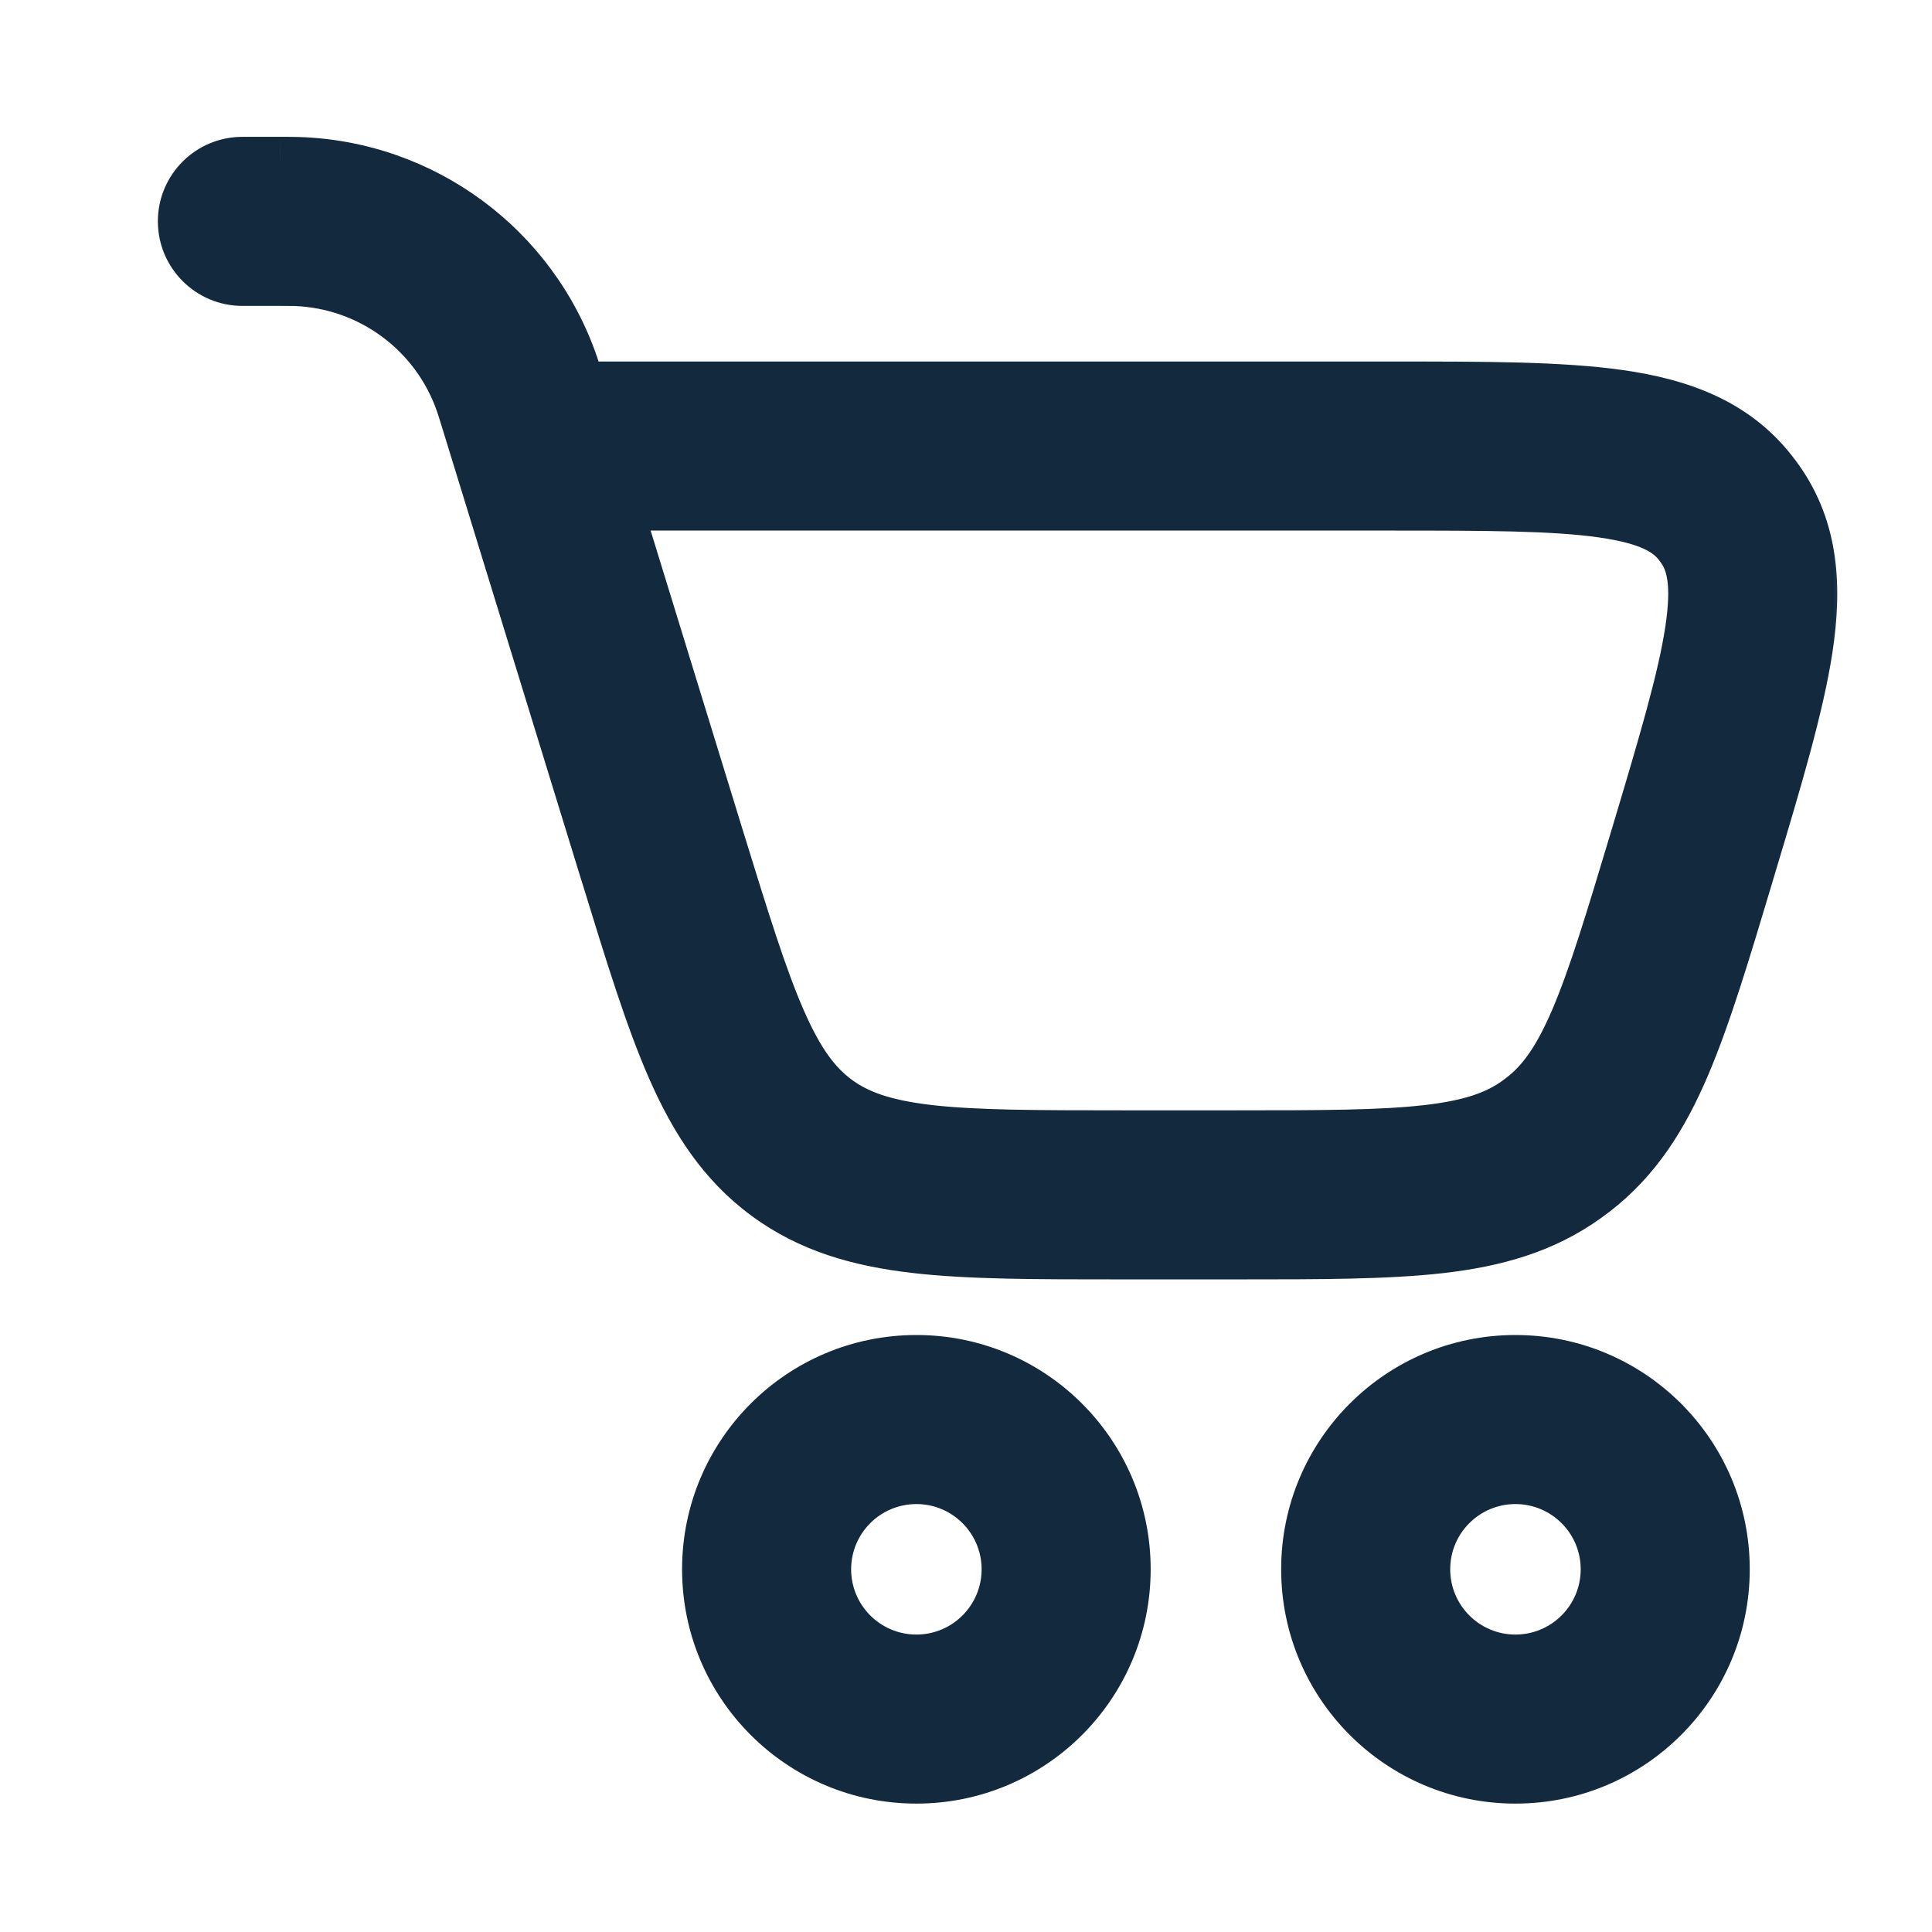
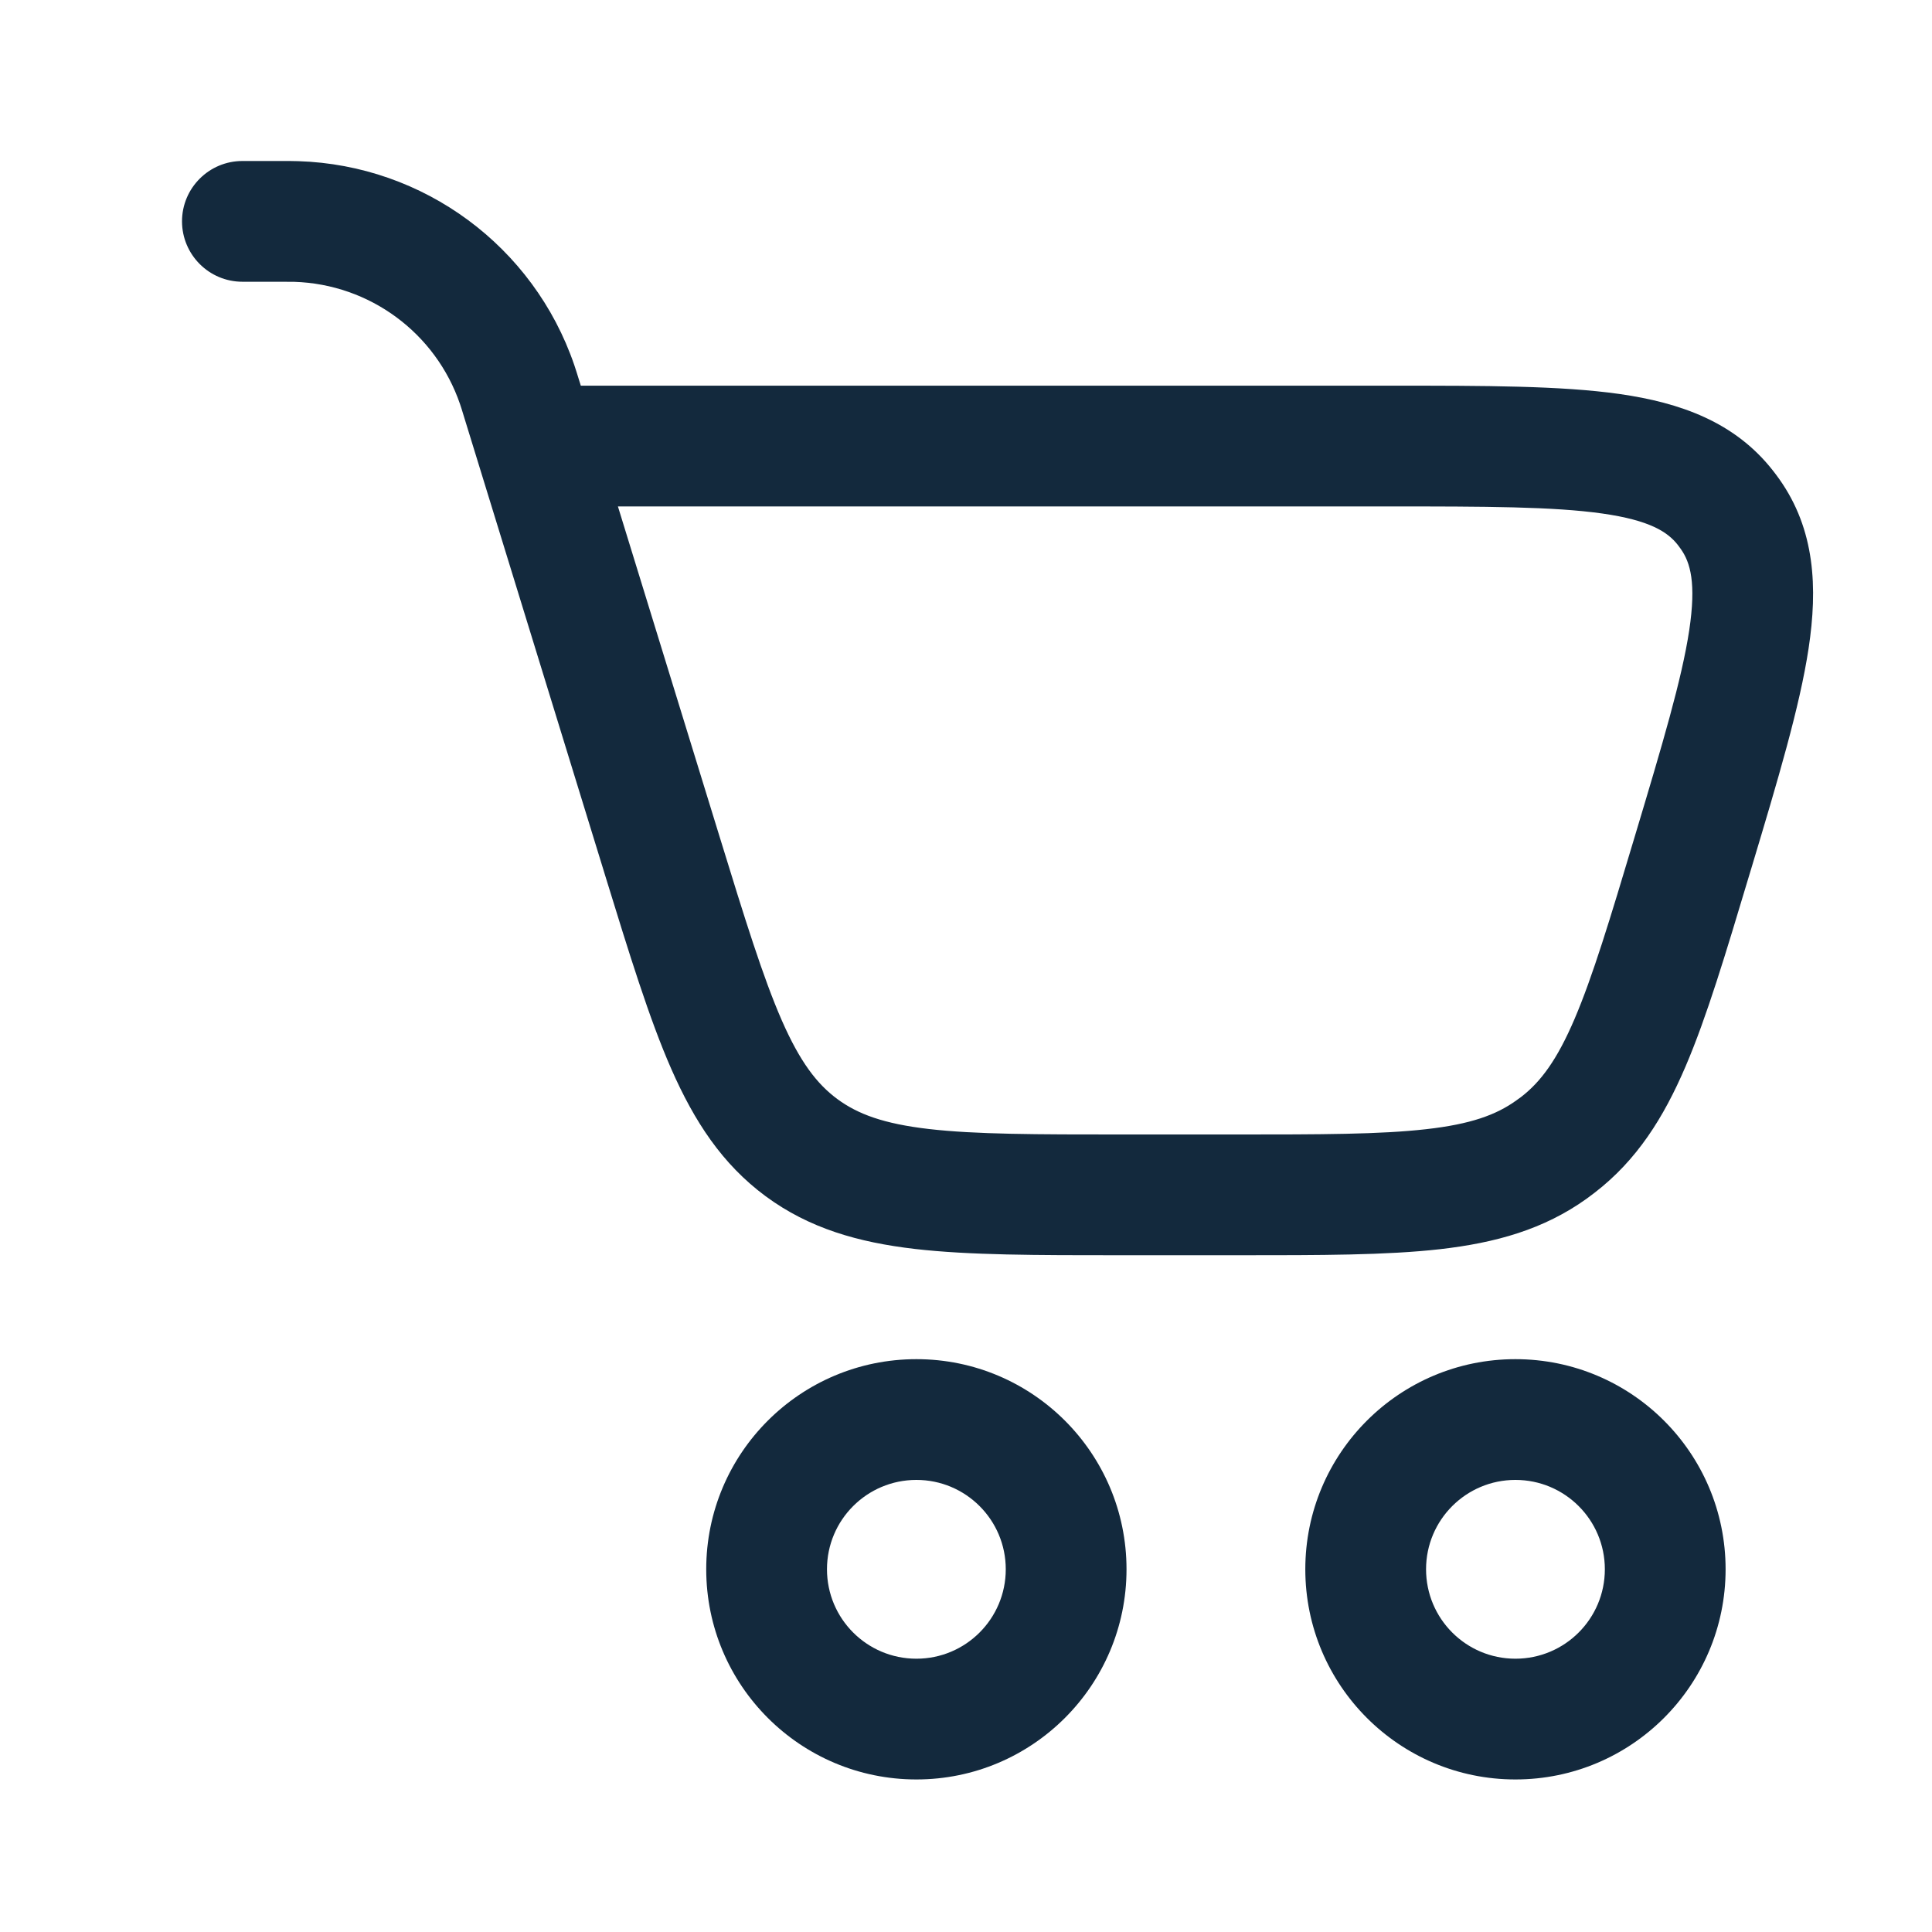
<svg xmlns="http://www.w3.org/2000/svg" width="24" height="24" viewBox="0 0 24 24" fill="none">
  <mask id="path-1-outside-1_40_32" maskUnits="userSpaceOnUse" x="1.261" y="1" width="22" height="22" fill="#13293D">
    <rect fill="#13293D" x="1.261" y="1" width="22" height="22" />
-     <path fill-rule="evenodd" clip-rule="evenodd" d="M3.477 3.5H3.477H3.477C3.587 3.5 3.625 3.5 3.657 3.501C4.593 3.531 5.412 4.136 5.715 5.021C5.726 5.052 5.737 5.088 5.769 5.193L7.503 10.828L7.516 10.871L7.516 10.871C7.819 11.855 8.065 12.655 8.339 13.279C8.625 13.929 8.97 14.46 9.511 14.86C10.052 15.259 10.661 15.433 11.366 15.515C12.043 15.593 12.88 15.593 13.91 15.593H13.955H15.35H15.394C16.403 15.593 17.223 15.593 17.887 15.518C18.579 15.439 19.177 15.273 19.712 14.889C19.745 14.864 19.779 14.839 19.812 14.814C20.333 14.412 20.665 13.887 20.939 13.247C21.202 12.633 21.437 11.847 21.727 10.881L21.727 10.881L21.74 10.838L21.757 10.782C22.087 9.683 22.357 8.781 22.467 8.055C22.581 7.3 22.548 6.581 22.104 5.953C22.078 5.917 22.052 5.881 22.024 5.846C21.55 5.241 20.872 5.002 20.116 4.894C19.389 4.791 18.447 4.791 17.299 4.791L17.24 4.791H7.215L7.203 4.752L7.199 4.74L7.199 4.74C7.172 4.652 7.153 4.591 7.134 4.535C6.629 3.06 5.263 2.051 3.705 2.002C3.646 2 3.582 2 3.49 2H3.489H3.477H3.477L3.011 2C2.597 2 2.261 2.336 2.261 2.75C2.262 3.164 2.597 3.5 3.012 3.5L3.477 3.5ZM8.937 10.387L7.676 6.291H17.24C18.461 6.291 19.296 6.293 19.904 6.379C20.496 6.463 20.716 6.608 20.843 6.77C20.855 6.786 20.867 6.803 20.879 6.819C20.998 6.987 21.073 7.24 20.984 7.831C20.892 8.438 20.654 9.238 20.303 10.407C19.998 11.426 19.785 12.13 19.56 12.657C19.342 13.167 19.14 13.438 18.897 13.626C18.877 13.641 18.857 13.656 18.836 13.67C18.586 13.85 18.269 13.965 17.718 14.027C17.149 14.092 16.413 14.093 15.35 14.093H13.955C12.869 14.093 12.119 14.092 11.539 14.025C10.978 13.96 10.656 13.84 10.402 13.653C10.149 13.466 9.939 13.193 9.712 12.676C9.478 12.141 9.256 11.424 8.937 10.387ZM11.384 18.384C10.77 18.384 10.273 18.881 10.273 19.494C10.273 20.108 10.77 20.605 11.384 20.605C11.997 20.605 12.494 20.108 12.494 19.494C12.494 18.881 11.997 18.384 11.384 18.384ZM8.773 19.494C8.773 18.052 9.942 16.884 11.384 16.884C12.825 16.884 13.994 18.052 13.994 19.494C13.994 20.936 12.825 22.105 11.384 22.105C9.942 22.105 8.773 20.936 8.773 19.494ZM18.825 18.384C18.212 18.384 17.715 18.881 17.715 19.494C17.715 20.108 18.212 20.605 18.825 20.605C19.439 20.605 19.936 20.108 19.936 19.494C19.936 18.881 19.439 18.384 18.825 18.384ZM16.215 19.494C16.215 18.052 17.384 16.884 18.825 16.884C20.267 16.884 21.436 18.052 21.436 19.494C21.436 20.936 20.267 22.105 18.825 22.105C17.384 22.105 16.215 20.936 16.215 19.494Z" />
+     <path fill-rule="evenodd" clip-rule="evenodd" d="M3.477 3.5H3.477H3.477C3.587 3.5 3.625 3.5 3.657 3.501C4.593 3.531 5.412 4.136 5.715 5.021C5.726 5.052 5.737 5.088 5.769 5.193L7.503 10.828L7.516 10.871L7.516 10.871C7.819 11.855 8.065 12.655 8.339 13.279C8.625 13.929 8.97 14.46 9.511 14.86C10.052 15.259 10.661 15.433 11.366 15.515C12.043 15.593 12.88 15.593 13.91 15.593H13.955H15.35H15.394C16.403 15.593 17.223 15.593 17.887 15.518C18.579 15.439 19.177 15.273 19.712 14.889C19.745 14.864 19.779 14.839 19.812 14.814C20.333 14.412 20.665 13.887 20.939 13.247C21.202 12.633 21.437 11.847 21.727 10.881L21.727 10.881L21.74 10.838L21.757 10.782C22.087 9.683 22.357 8.781 22.467 8.055C22.581 7.3 22.548 6.581 22.104 5.953C22.078 5.917 22.052 5.881 22.024 5.846C21.55 5.241 20.872 5.002 20.116 4.894C19.389 4.791 18.447 4.791 17.299 4.791L17.24 4.791H7.215L7.203 4.752L7.199 4.74L7.199 4.74C7.172 4.652 7.153 4.591 7.134 4.535C6.629 3.06 5.263 2.051 3.705 2.002C3.646 2 3.582 2 3.49 2H3.489H3.477H3.477L3.011 2C2.597 2 2.261 2.336 2.261 2.75C2.262 3.164 2.597 3.5 3.012 3.5L3.477 3.5ZL7.676 6.291H17.24C18.461 6.291 19.296 6.293 19.904 6.379C20.496 6.463 20.716 6.608 20.843 6.77C20.855 6.786 20.867 6.803 20.879 6.819C20.998 6.987 21.073 7.24 20.984 7.831C20.892 8.438 20.654 9.238 20.303 10.407C19.998 11.426 19.785 12.13 19.56 12.657C19.342 13.167 19.14 13.438 18.897 13.626C18.877 13.641 18.857 13.656 18.836 13.67C18.586 13.85 18.269 13.965 17.718 14.027C17.149 14.092 16.413 14.093 15.35 14.093H13.955C12.869 14.093 12.119 14.092 11.539 14.025C10.978 13.96 10.656 13.84 10.402 13.653C10.149 13.466 9.939 13.193 9.712 12.676C9.478 12.141 9.256 11.424 8.937 10.387ZM11.384 18.384C10.77 18.384 10.273 18.881 10.273 19.494C10.273 20.108 10.77 20.605 11.384 20.605C11.997 20.605 12.494 20.108 12.494 19.494C12.494 18.881 11.997 18.384 11.384 18.384ZM8.773 19.494C8.773 18.052 9.942 16.884 11.384 16.884C12.825 16.884 13.994 18.052 13.994 19.494C13.994 20.936 12.825 22.105 11.384 22.105C9.942 22.105 8.773 20.936 8.773 19.494ZM18.825 18.384C18.212 18.384 17.715 18.881 17.715 19.494C17.715 20.108 18.212 20.605 18.825 20.605C19.439 20.605 19.936 20.108 19.936 19.494C19.936 18.881 19.439 18.384 18.825 18.384ZM16.215 19.494C16.215 18.052 17.384 16.884 18.825 16.884C20.267 16.884 21.436 18.052 21.436 19.494C21.436 20.936 20.267 22.105 18.825 22.105C17.384 22.105 16.215 20.936 16.215 19.494Z" />
  </mask>
  <path fill-rule="evenodd" clip-rule="evenodd" d="M3.477 3.5H3.477H3.477C3.587 3.5 3.625 3.5 3.657 3.501C4.593 3.531 5.412 4.136 5.715 5.021C5.726 5.052 5.737 5.088 5.769 5.193L7.503 10.828L7.516 10.871L7.516 10.871C7.819 11.855 8.065 12.655 8.339 13.279C8.625 13.929 8.97 14.46 9.511 14.86C10.052 15.259 10.661 15.433 11.366 15.515C12.043 15.593 12.88 15.593 13.91 15.593H13.955H15.35H15.394C16.403 15.593 17.223 15.593 17.887 15.518C18.579 15.439 19.177 15.273 19.712 14.889C19.745 14.864 19.779 14.839 19.812 14.814C20.333 14.412 20.665 13.887 20.939 13.247C21.202 12.633 21.437 11.847 21.727 10.881L21.727 10.881L21.74 10.838L21.757 10.782C22.087 9.683 22.357 8.781 22.467 8.055C22.581 7.3 22.548 6.581 22.104 5.953C22.078 5.917 22.052 5.881 22.024 5.846C21.55 5.241 20.872 5.002 20.116 4.894C19.389 4.791 18.447 4.791 17.299 4.791L17.24 4.791H7.215L7.203 4.752L7.199 4.74L7.199 4.74C7.172 4.652 7.153 4.591 7.134 4.535C6.629 3.06 5.263 2.051 3.705 2.002C3.646 2 3.582 2 3.49 2H3.489H3.477H3.477L3.011 2C2.597 2 2.261 2.336 2.261 2.75C2.262 3.164 2.597 3.5 3.012 3.5L3.477 3.5ZM8.937 10.387L7.676 6.291H17.24C18.461 6.291 19.296 6.293 19.904 6.379C20.496 6.463 20.716 6.608 20.843 6.77C20.855 6.786 20.867 6.803 20.879 6.819C20.998 6.987 21.073 7.24 20.984 7.831C20.892 8.438 20.654 9.238 20.303 10.407C19.998 11.426 19.785 12.13 19.56 12.657C19.342 13.167 19.14 13.438 18.897 13.626C18.877 13.641 18.857 13.656 18.836 13.67C18.586 13.85 18.269 13.965 17.718 14.027C17.149 14.092 16.413 14.093 15.35 14.093H13.955C12.869 14.093 12.119 14.092 11.539 14.025C10.978 13.96 10.656 13.84 10.402 13.653C10.149 13.466 9.939 13.193 9.712 12.676C9.478 12.141 9.256 11.424 8.937 10.387ZM11.384 18.384C10.77 18.384 10.273 18.881 10.273 19.494C10.273 20.108 10.77 20.605 11.384 20.605C11.997 20.605 12.494 20.108 12.494 19.494C12.494 18.881 11.997 18.384 11.384 18.384ZM8.773 19.494C8.773 18.052 9.942 16.884 11.384 16.884C12.825 16.884 13.994 18.052 13.994 19.494C13.994 20.936 12.825 22.105 11.384 22.105C9.942 22.105 8.773 20.936 8.773 19.494ZM18.825 18.384C18.212 18.384 17.715 18.881 17.715 19.494C17.715 20.108 18.212 20.605 18.825 20.605C19.439 20.605 19.936 20.108 19.936 19.494C19.936 18.881 19.439 18.384 18.825 18.384ZM16.215 19.494C16.215 18.052 17.384 16.884 18.825 16.884C20.267 16.884 21.436 18.052 21.436 19.494C21.436 20.936 20.267 22.105 18.825 22.105C17.384 22.105 16.215 20.936 16.215 19.494Z" fill="#13293D" />
-   <path d="M3.477 3.5V3.2L3.477 3.2L3.477 3.5ZM3.477 3.5L3.477 3.2H3.477V3.5ZM3.657 3.501L3.667 3.201H3.667L3.657 3.501ZM5.715 5.021L5.431 5.118L5.431 5.118L5.715 5.021ZM5.769 5.193L6.056 5.105L5.769 5.193ZM7.503 10.828L7.79 10.74L7.79 10.74L7.503 10.828ZM7.516 10.871L7.23 10.959C7.231 10.965 7.233 10.971 7.235 10.976L7.516 10.871ZM7.516 10.871L7.803 10.783C7.801 10.777 7.799 10.771 7.797 10.766L7.516 10.871ZM8.339 13.279L8.064 13.399L8.339 13.279ZM11.366 15.515L11.332 15.813L11.366 15.515ZM13.91 15.593V15.293H13.91L13.91 15.593ZM15.394 15.593L15.394 15.293H15.394V15.593ZM17.887 15.518L17.921 15.816H17.921L17.887 15.518ZM19.712 14.889L19.887 15.132L19.712 14.889ZM19.812 14.814L19.995 15.052L19.995 15.052L19.812 14.814ZM20.939 13.247L20.663 13.129V13.129L20.939 13.247ZM21.727 10.881L22.015 10.967L22.016 10.961L21.727 10.881ZM21.727 10.881L21.44 10.794L21.439 10.8L21.727 10.881ZM21.74 10.838L21.453 10.752L21.453 10.752L21.74 10.838ZM21.757 10.782L22.044 10.869L22.044 10.869L21.757 10.782ZM22.467 8.055L22.764 8.1V8.1L22.467 8.055ZM22.104 5.953L22.349 5.78L22.349 5.78L22.104 5.953ZM22.024 5.846L22.26 5.661L22.26 5.661L22.024 5.846ZM20.116 4.894L20.158 4.597L20.116 4.894ZM17.299 4.791L17.299 5.091H17.299L17.299 4.791ZM17.24 4.791V5.091H17.24L17.24 4.791ZM7.215 4.791L6.928 4.879C6.967 5.005 7.083 5.091 7.215 5.091V4.791ZM7.203 4.752L6.916 4.84L6.916 4.84L7.203 4.752ZM7.199 4.74L6.911 4.823L6.912 4.828L7.199 4.74ZM7.199 4.74L7.488 4.658L7.486 4.652L7.199 4.74ZM7.134 4.535L6.85 4.632L6.85 4.632L7.134 4.535ZM3.705 2.002L3.714 1.702L3.714 1.702L3.705 2.002ZM3.477 2V1.7H3.476L3.477 2ZM3.011 2L3.011 2.3H3.011L3.011 2ZM2.261 2.75L2.561 2.75L2.261 2.75ZM3.012 3.5L3.012 3.8L3.012 3.5ZM7.676 6.291V5.991C7.581 5.991 7.492 6.036 7.435 6.113C7.378 6.189 7.362 6.288 7.39 6.379L7.676 6.291ZM8.937 10.387L9.223 10.299L8.937 10.387ZM19.904 6.379L19.862 6.676L19.904 6.379ZM20.843 6.77L21.079 6.586L21.079 6.586L20.843 6.77ZM20.879 6.819L21.124 6.646L21.124 6.646L20.879 6.819ZM20.984 7.831L20.687 7.786V7.786L20.984 7.831ZM20.303 10.407L20.591 10.494L20.303 10.407ZM19.56 12.657L19.284 12.539L19.284 12.539L19.56 12.657ZM18.897 13.626L19.08 13.863V13.863L18.897 13.626ZM18.836 13.67L18.661 13.427L18.661 13.427L18.836 13.67ZM17.718 14.027L17.684 13.729H17.684L17.718 14.027ZM11.539 14.025L11.504 14.323L11.539 14.025ZM10.402 13.653L10.58 13.412V13.412L10.402 13.653ZM9.712 12.676L9.987 12.555L9.712 12.676ZM3.477 3.2H3.477V3.8H3.477V3.2ZM3.477 3.2H3.477V3.8H3.477V3.2ZM3.667 3.201C3.628 3.2 3.584 3.2 3.477 3.2L3.477 3.8C3.589 3.8 3.621 3.8 3.648 3.801L3.667 3.201ZM5.999 4.924C5.655 3.921 4.727 3.235 3.667 3.201L3.648 3.801C4.458 3.827 5.168 4.351 5.431 5.118L5.999 4.924ZM6.056 5.105C6.024 5.002 6.011 4.96 5.999 4.924L5.431 5.118C5.44 5.143 5.449 5.174 5.483 5.282L6.056 5.105ZM7.79 10.74L6.056 5.105L5.483 5.282L7.216 10.916L7.79 10.74ZM7.803 10.783L7.79 10.74L7.216 10.916L7.23 10.959L7.803 10.783ZM7.797 10.766L7.797 10.766L7.235 10.976L7.235 10.976L7.797 10.766ZM8.614 13.158C8.348 12.554 8.108 11.773 7.803 10.783L7.23 10.959C7.53 11.937 7.782 12.757 8.064 13.399L8.614 13.158ZM9.689 14.618C9.206 14.261 8.888 13.782 8.614 13.158L8.064 13.399C8.362 14.077 8.734 14.659 9.333 15.101L9.689 14.618ZM11.401 15.217C10.724 15.138 10.173 14.975 9.689 14.618L9.333 15.101C9.931 15.543 10.597 15.728 11.332 15.813L11.401 15.217ZM13.91 15.293C12.874 15.293 12.056 15.293 11.401 15.217L11.332 15.813C12.029 15.894 12.886 15.893 13.91 15.893L13.91 15.293ZM13.955 15.293H13.91V15.893H13.955V15.293ZM15.35 15.293H13.955V15.893H15.35V15.293ZM15.394 15.293H15.35V15.893H15.394V15.293ZM17.853 15.22C17.21 15.293 16.409 15.293 15.394 15.293L15.394 15.893C16.397 15.893 17.236 15.893 17.921 15.816L17.853 15.22ZM19.537 14.645C19.059 14.988 18.517 15.145 17.853 15.22L17.921 15.816C18.641 15.734 19.295 15.557 19.887 15.132L19.537 14.645ZM19.629 14.576C19.599 14.6 19.568 14.623 19.537 14.645L19.887 15.132C19.923 15.106 19.959 15.079 19.995 15.052L19.629 14.576ZM20.663 13.129C20.4 13.743 20.095 14.217 19.629 14.576L19.995 15.052C20.572 14.607 20.93 14.032 21.215 13.365L20.663 13.129ZM21.44 10.794C21.148 11.767 20.918 12.534 20.663 13.129L21.215 13.365C21.486 12.732 21.727 11.928 22.015 10.967L21.44 10.794ZM21.439 10.8L21.438 10.8L22.016 10.961L22.016 10.961L21.439 10.8ZM21.453 10.752L21.44 10.794L22.015 10.967L22.027 10.925L21.453 10.752ZM21.47 10.696L21.453 10.752L22.027 10.925L22.044 10.869L21.47 10.696ZM22.171 8.01C22.065 8.71 21.802 9.589 21.47 10.696L22.044 10.869C22.372 9.777 22.65 8.851 22.764 8.1L22.171 8.01ZM21.859 6.126C22.238 6.662 22.28 7.287 22.171 8.01L22.764 8.1C22.883 7.312 22.858 6.5 22.349 5.78L21.859 6.126ZM21.788 6.031C21.812 6.062 21.836 6.094 21.859 6.126L22.349 5.78C22.32 5.74 22.291 5.7 22.26 5.661L21.788 6.031ZM20.073 5.191C20.797 5.294 21.384 5.514 21.788 6.031L22.26 5.661C21.717 4.967 20.947 4.709 20.158 4.597L20.073 5.191ZM17.299 5.091C18.455 5.091 19.372 5.091 20.073 5.191L20.158 4.597C19.405 4.49 18.438 4.491 17.299 4.491L17.299 5.091ZM17.24 5.091L17.299 5.091L17.299 4.491L17.24 4.491L17.24 5.091ZM7.215 5.091H17.24V4.491H7.215V5.091ZM6.916 4.84L6.928 4.879L7.502 4.703L7.49 4.664L6.916 4.84ZM6.912 4.828L6.916 4.84L7.49 4.664L7.486 4.652L6.912 4.828ZM6.911 4.823L6.911 4.823L7.488 4.658L7.488 4.658L6.911 4.823ZM6.85 4.632C6.868 4.683 6.885 4.738 6.912 4.828L7.486 4.652C7.459 4.565 7.439 4.499 7.418 4.437L6.85 4.632ZM3.695 2.302C5.129 2.347 6.385 3.275 6.85 4.632L7.418 4.437C6.872 2.844 5.397 1.755 3.714 1.702L3.695 2.302ZM3.49 2.3C3.584 2.3 3.642 2.3 3.695 2.302L3.714 1.702C3.649 1.7 3.581 1.7 3.49 1.7V2.3ZM3.489 2.3H3.49V1.7H3.489V2.3ZM3.477 2.3H3.489V1.7H3.477V2.3ZM3.477 2.3H3.477V1.7H3.477V2.3ZM3.011 2.3L3.477 2.3L3.476 1.7L3.011 1.7L3.011 2.3ZM2.561 2.75C2.561 2.502 2.763 2.3 3.011 2.3L3.011 1.7C2.431 1.7 1.961 2.17 1.961 2.75L2.561 2.75ZM3.012 3.2C2.763 3.2 2.562 2.999 2.561 2.75L1.961 2.75C1.962 3.33 2.432 3.8 3.012 3.8L3.012 3.2ZM3.477 3.2L3.012 3.2L3.012 3.8L3.477 3.8L3.477 3.2ZM7.39 6.379L8.65 10.475L9.223 10.299L7.963 6.203L7.39 6.379ZM17.24 5.991H7.676V6.591H17.24V5.991ZM19.946 6.082C19.312 5.992 18.452 5.991 17.24 5.991V6.591C18.471 6.591 19.279 6.593 19.862 6.676L19.946 6.082ZM21.079 6.586C20.883 6.335 20.572 6.171 19.946 6.082L19.862 6.676C20.42 6.756 20.549 6.882 20.607 6.955L21.079 6.586ZM21.124 6.646C21.11 6.625 21.095 6.605 21.079 6.586L20.607 6.955C20.616 6.967 20.625 6.98 20.634 6.992L21.124 6.646ZM21.281 7.876C21.375 7.251 21.307 6.906 21.124 6.646L20.634 6.992C20.688 7.069 20.772 7.229 20.687 7.786L21.281 7.876ZM20.591 10.494C20.939 9.333 21.185 8.509 21.281 7.876L20.687 7.786C20.599 8.367 20.369 9.143 20.016 10.321L20.591 10.494ZM19.836 12.775C20.069 12.229 20.287 11.506 20.591 10.494L20.016 10.321C19.708 11.347 19.501 12.031 19.284 12.539L19.836 12.775ZM19.08 13.863C19.379 13.633 19.606 13.311 19.836 12.775L19.284 12.539C19.077 13.022 18.902 13.243 18.713 13.388L19.08 13.863ZM19.011 13.914C19.034 13.898 19.057 13.881 19.08 13.863L18.713 13.388C18.696 13.401 18.679 13.414 18.661 13.427L19.011 13.914ZM17.752 14.325C18.331 14.26 18.705 14.134 19.011 13.914L18.661 13.427C18.468 13.565 18.207 13.67 17.684 13.729L17.752 14.325ZM15.35 14.393C16.407 14.393 17.162 14.392 17.752 14.325L17.684 13.729C17.136 13.791 16.421 13.793 15.35 13.793V14.393ZM13.955 14.393H15.35V13.793H13.955V14.393ZM11.504 14.323C12.106 14.392 12.876 14.393 13.955 14.393V13.793C12.862 13.793 12.132 13.791 11.573 13.727L11.504 14.323ZM10.224 13.894C10.535 14.124 10.915 14.254 11.504 14.323L11.573 13.727C11.042 13.665 10.776 13.556 10.58 13.412L10.224 13.894ZM9.438 12.796C9.677 13.34 9.913 13.665 10.224 13.894L10.58 13.412C10.384 13.267 10.202 13.045 9.987 12.555L9.438 12.796ZM8.65 10.475C8.967 11.506 9.194 12.242 9.438 12.796L9.987 12.555C9.761 12.04 9.545 11.343 9.223 10.299L8.65 10.475ZM10.573 19.494C10.573 19.047 10.936 18.684 11.384 18.684V18.084C10.605 18.084 9.973 18.715 9.973 19.494H10.573ZM11.384 20.305C10.936 20.305 10.573 19.942 10.573 19.494H9.973C9.973 20.273 10.605 20.905 11.384 20.905V20.305ZM12.194 19.494C12.194 19.942 11.831 20.305 11.384 20.305V20.905C12.162 20.905 12.794 20.273 12.794 19.494H12.194ZM11.384 18.684C11.831 18.684 12.194 19.047 12.194 19.494H12.794C12.794 18.715 12.162 18.084 11.384 18.084V18.684ZM11.384 16.584C9.776 16.584 8.473 17.887 8.473 19.494H9.073C9.073 18.218 10.107 17.184 11.384 17.184V16.584ZM14.294 19.494C14.294 17.887 12.991 16.584 11.384 16.584V17.184C12.66 17.184 13.694 18.218 13.694 19.494H14.294ZM11.384 22.405C12.991 22.405 14.294 21.102 14.294 19.494H13.694C13.694 20.77 12.66 21.805 11.384 21.805V22.405ZM8.473 19.494C8.473 21.102 9.776 22.405 11.384 22.405V21.805C10.107 21.805 9.073 20.77 9.073 19.494H8.473ZM18.015 19.494C18.015 19.047 18.378 18.684 18.825 18.684V18.084C18.046 18.084 17.415 18.715 17.415 19.494H18.015ZM18.825 20.305C18.378 20.305 18.015 19.942 18.015 19.494H17.415C17.415 20.273 18.046 20.905 18.825 20.905V20.305ZM19.636 19.494C19.636 19.942 19.273 20.305 18.825 20.305V20.905C19.604 20.905 20.236 20.273 20.236 19.494H19.636ZM18.825 18.684C19.273 18.684 19.636 19.047 19.636 19.494H20.236C20.236 18.715 19.604 18.084 18.825 18.084V18.684ZM18.825 16.584C17.218 16.584 15.915 17.887 15.915 19.494H16.515C16.515 18.218 17.549 17.184 18.825 17.184V16.584ZM21.736 19.494C21.736 17.887 20.433 16.584 18.825 16.584V17.184C20.102 17.184 21.136 18.218 21.136 19.494H21.736ZM18.825 22.405C20.433 22.405 21.736 21.102 21.736 19.494H21.136C21.136 20.77 20.102 21.805 18.825 21.805V22.405ZM15.915 19.494C15.915 21.102 17.218 22.405 18.825 22.405V21.805C17.549 21.805 16.515 20.77 16.515 19.494H15.915Z" fill="#13293D" mask="url(#path-1-outside-1_40_32)" />
</svg>